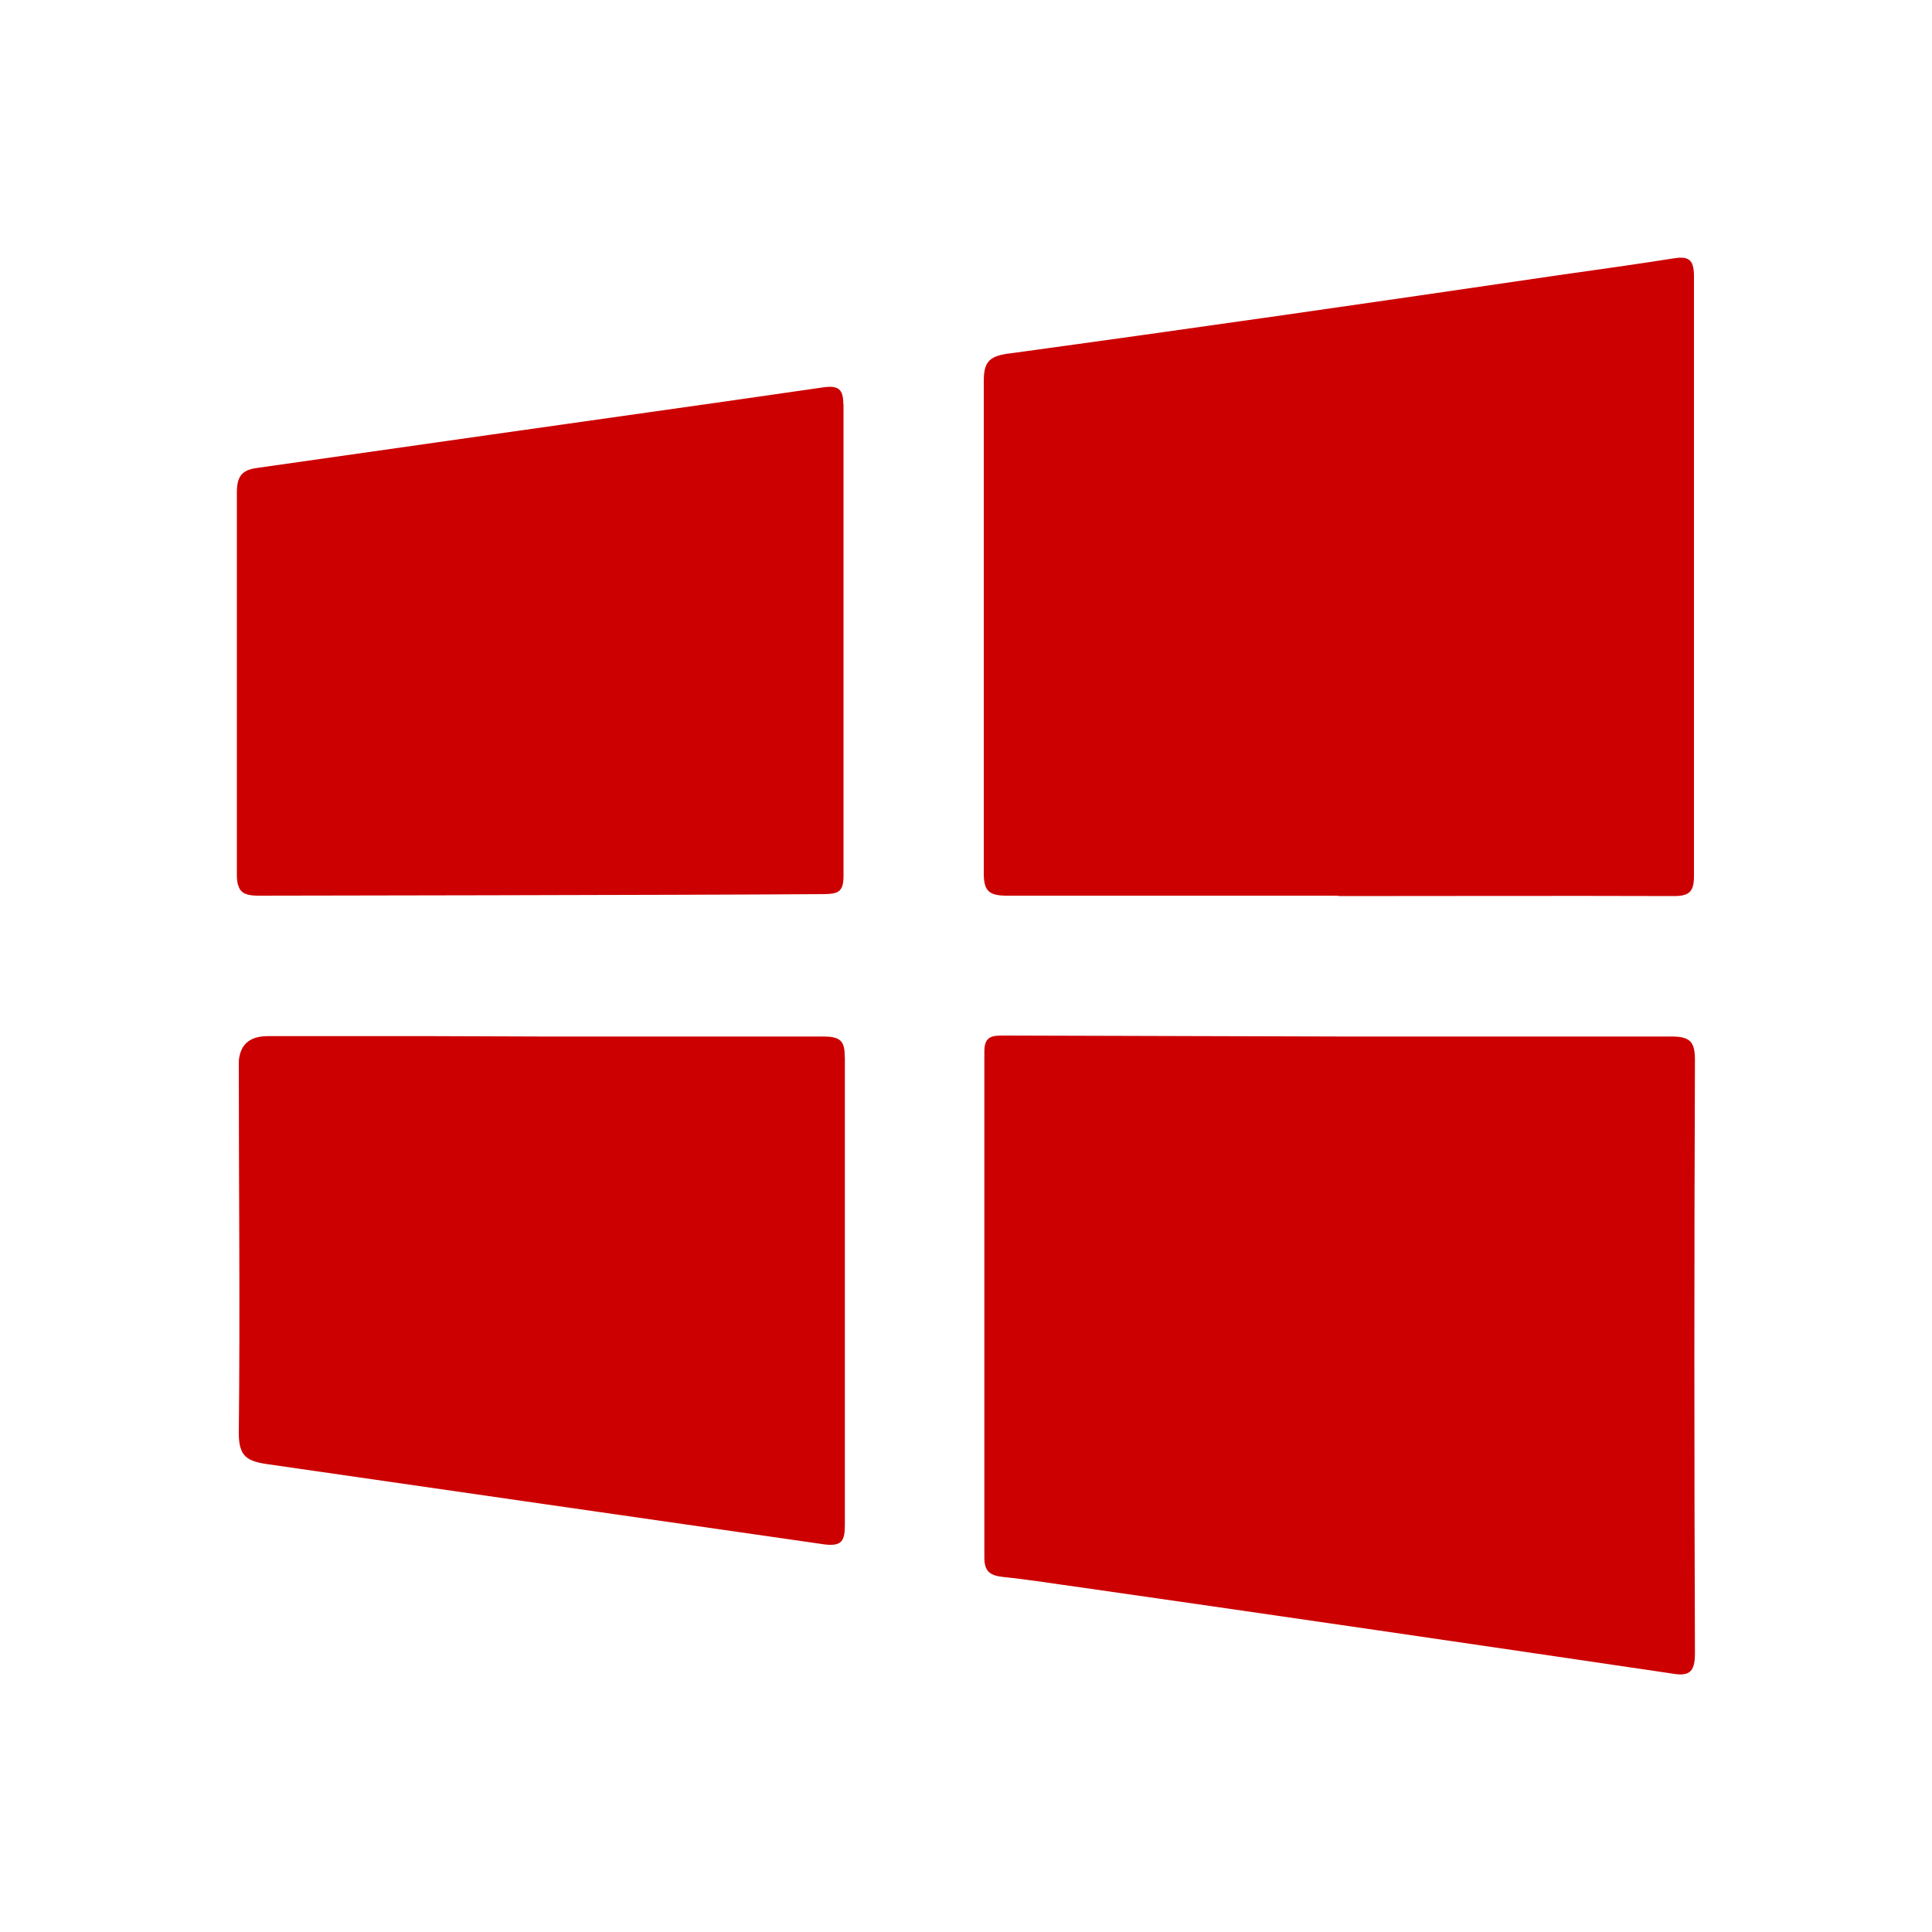
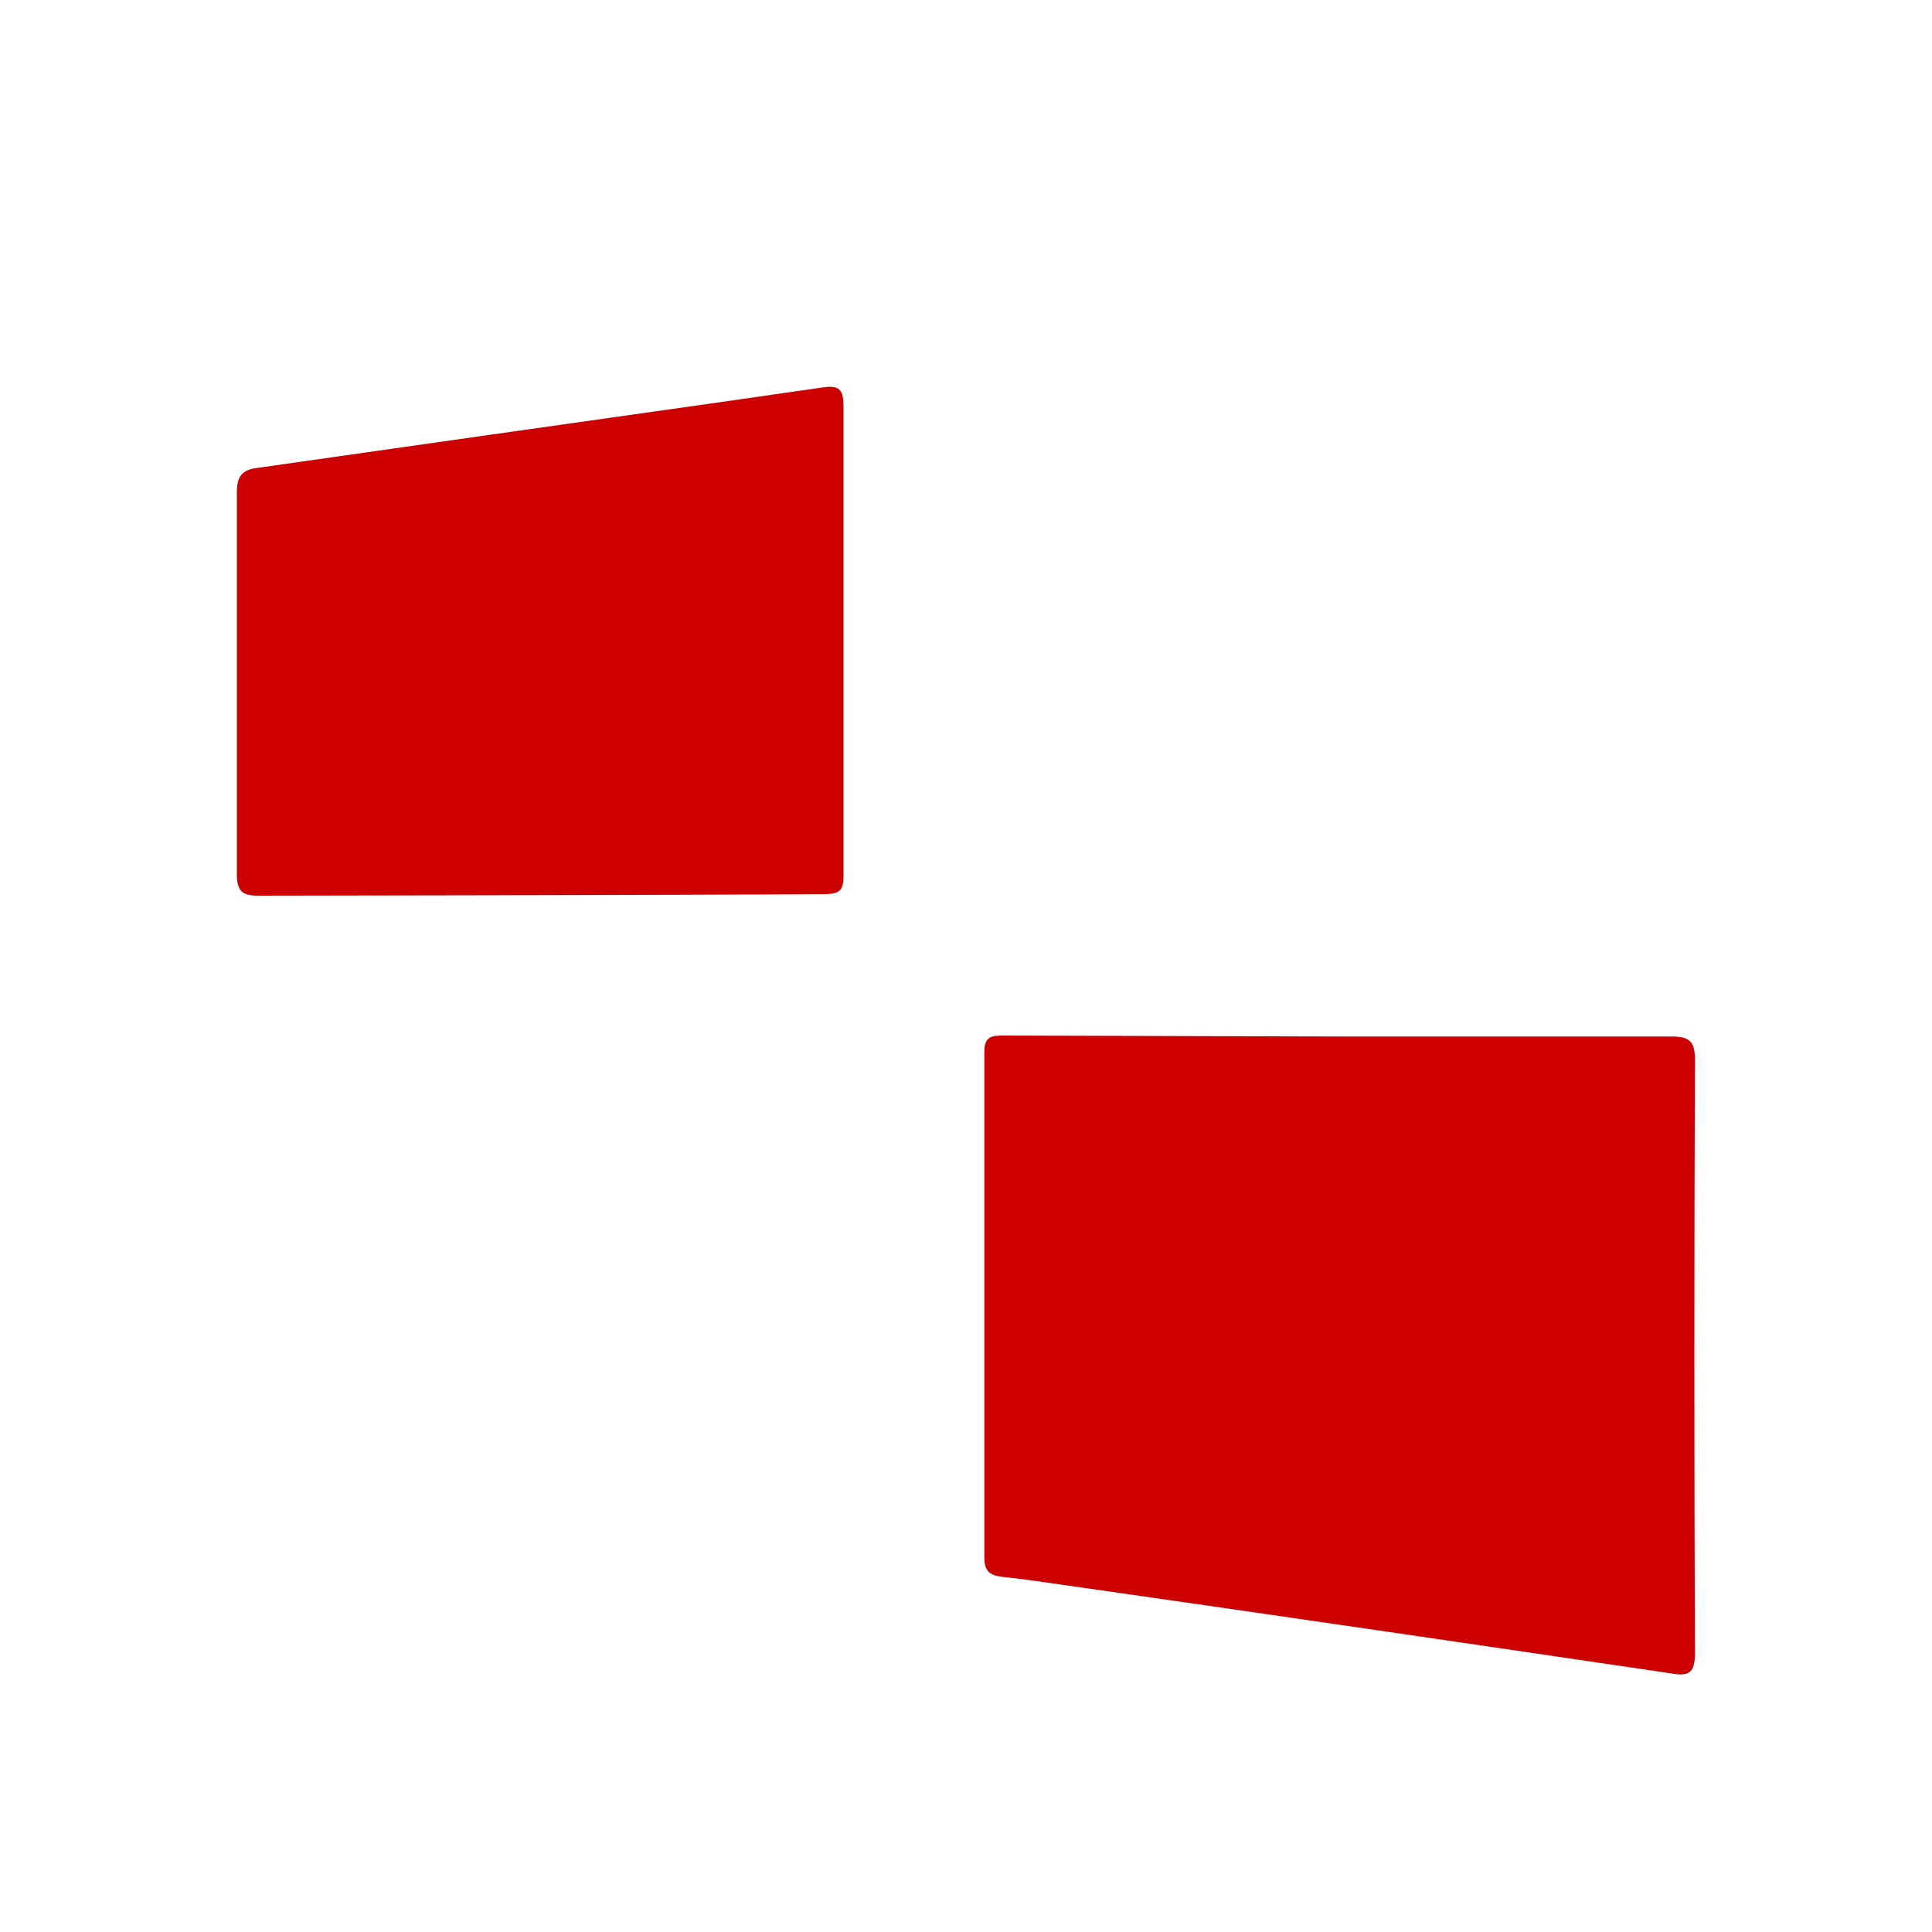
<svg xmlns="http://www.w3.org/2000/svg" id="windows" viewBox="0 0 100 100">
  <g id="Layer_8" data-name="Layer 8">
    <path d="M69.46,53.65h17.04c.96,0,1.23.25,1.23,1.21-.04,10.23-.04,20.48,0,30.71,0,1.04-.33,1.21-1.27,1.04-10.15-1.5-20.27-2.98-30.4-4.43-1.4-.19-2.79-.42-4.17-.56-.66-.08-.95-.29-.94-1.04v-26.16c0-.82.44-.82,1.04-.82l17.46.05h0Z" style="fill: #c00; stroke-width: 0px;" />
-     <path d="M69.27,46.36h-17.15c-.97,0-1.21-.27-1.2-1.22v-25.4c0-.93.22-1.29,1.22-1.43,9.52-1.3,19.03-2.67,28.55-4.07,1.97-.28,3.93-.55,5.89-.86.78-.13,1.1,0,1.1.92v31.04c0,.8-.23,1.04-1.04,1.04-5.81-.02-11.59,0-17.38,0h0v-.02h.01Z" style="fill: #c00; stroke-width: 0px;" />
    <path d="M43.66,20.92v24.42c0,.84-.29.93-1.04.94-7.22.05-29.25.08-29.25.08-.59,0-.9-.12-1.02-.48-.07-.16-.09-.36-.09-.61v-19.78c0-.83.26-1.17,1.05-1.27,8.02-1.14,16.06-2.29,24.08-3.42,1.74-.25,3.48-.5,5.22-.75.77-.11,1.04.08,1.04.87h0Z" style="fill: #c00; stroke-width: 0px;" />
-     <path d="M43.73,54.7v24.2c0,.81-.12,1.15-1.04,1.04-9.62-1.38-19.25-2.77-28.88-4.16-.68-.1-1.1-.25-1.3-.68,0-.03-.03-.07-.04-.11-.08-.2-.11-.47-.11-.81.07-6.36,0-12.73,0-19.09,0-.15,0-.27.03-.39.13-.71.62-1.07,1.47-1.07h8.48l5.69.02h14.58c.83,0,1.13.19,1.11,1.05h0Z" style="fill: #c00; stroke-width: 0px;" />
  </g>
</svg>